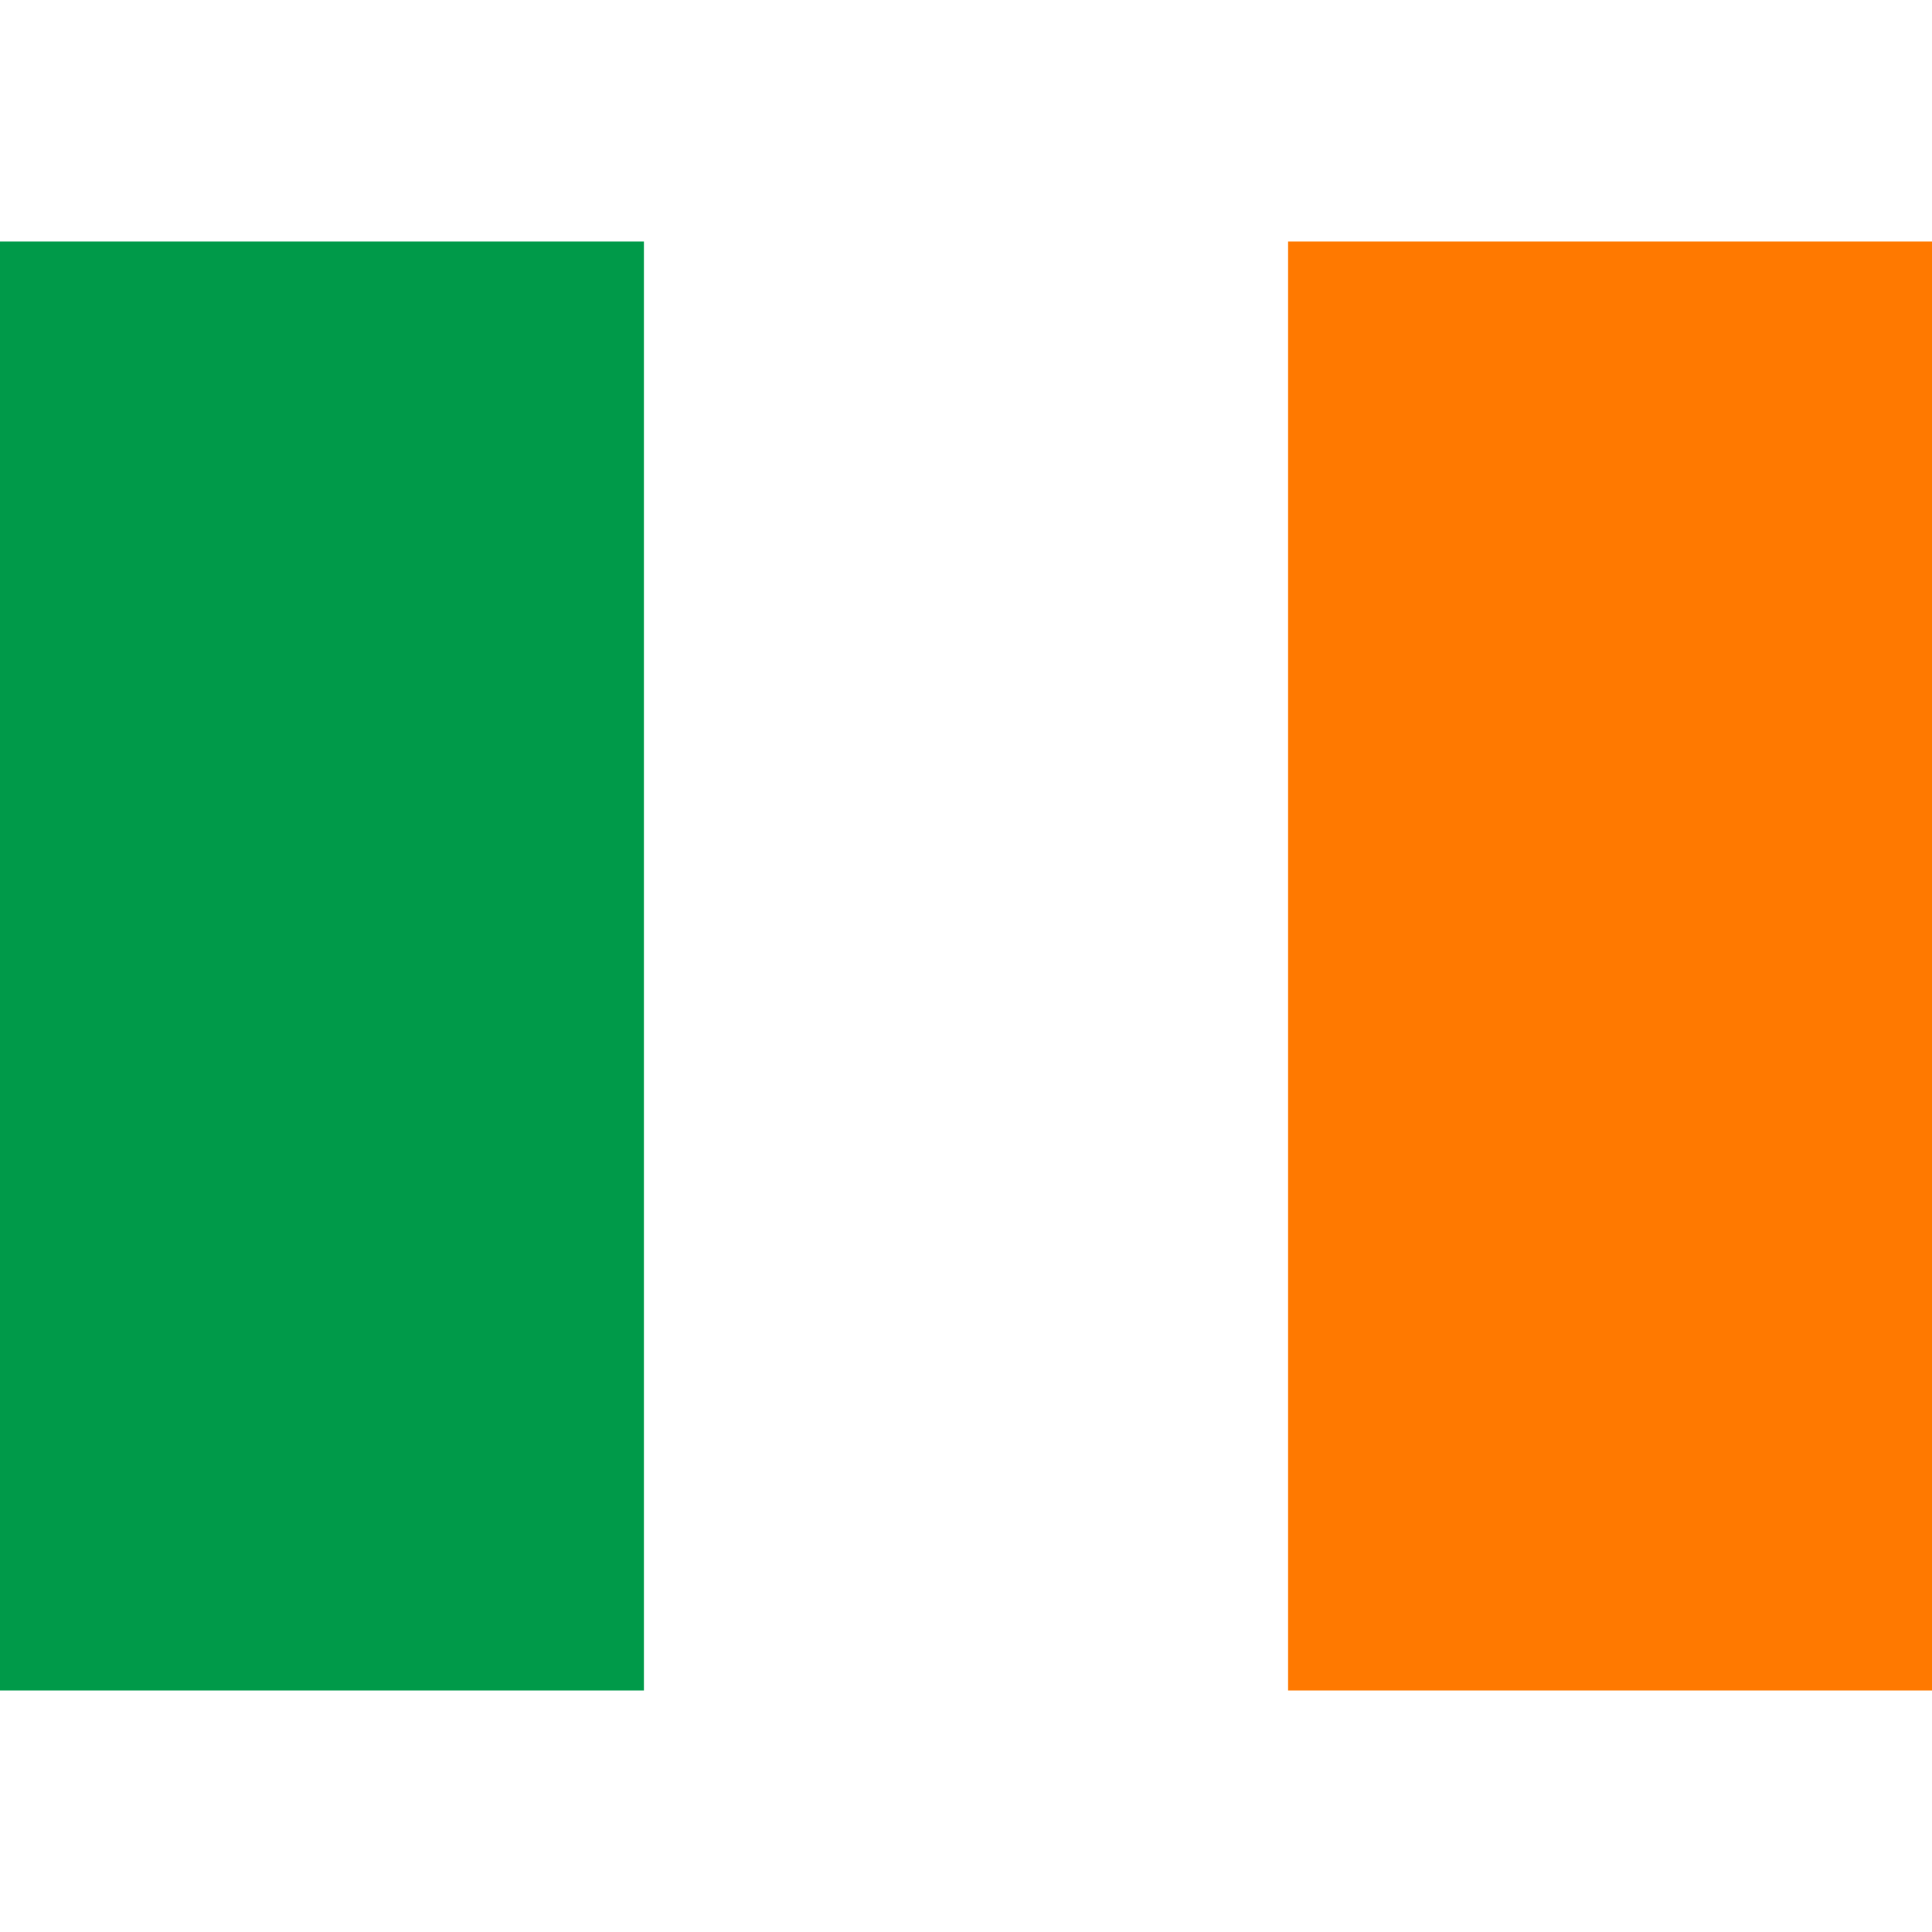
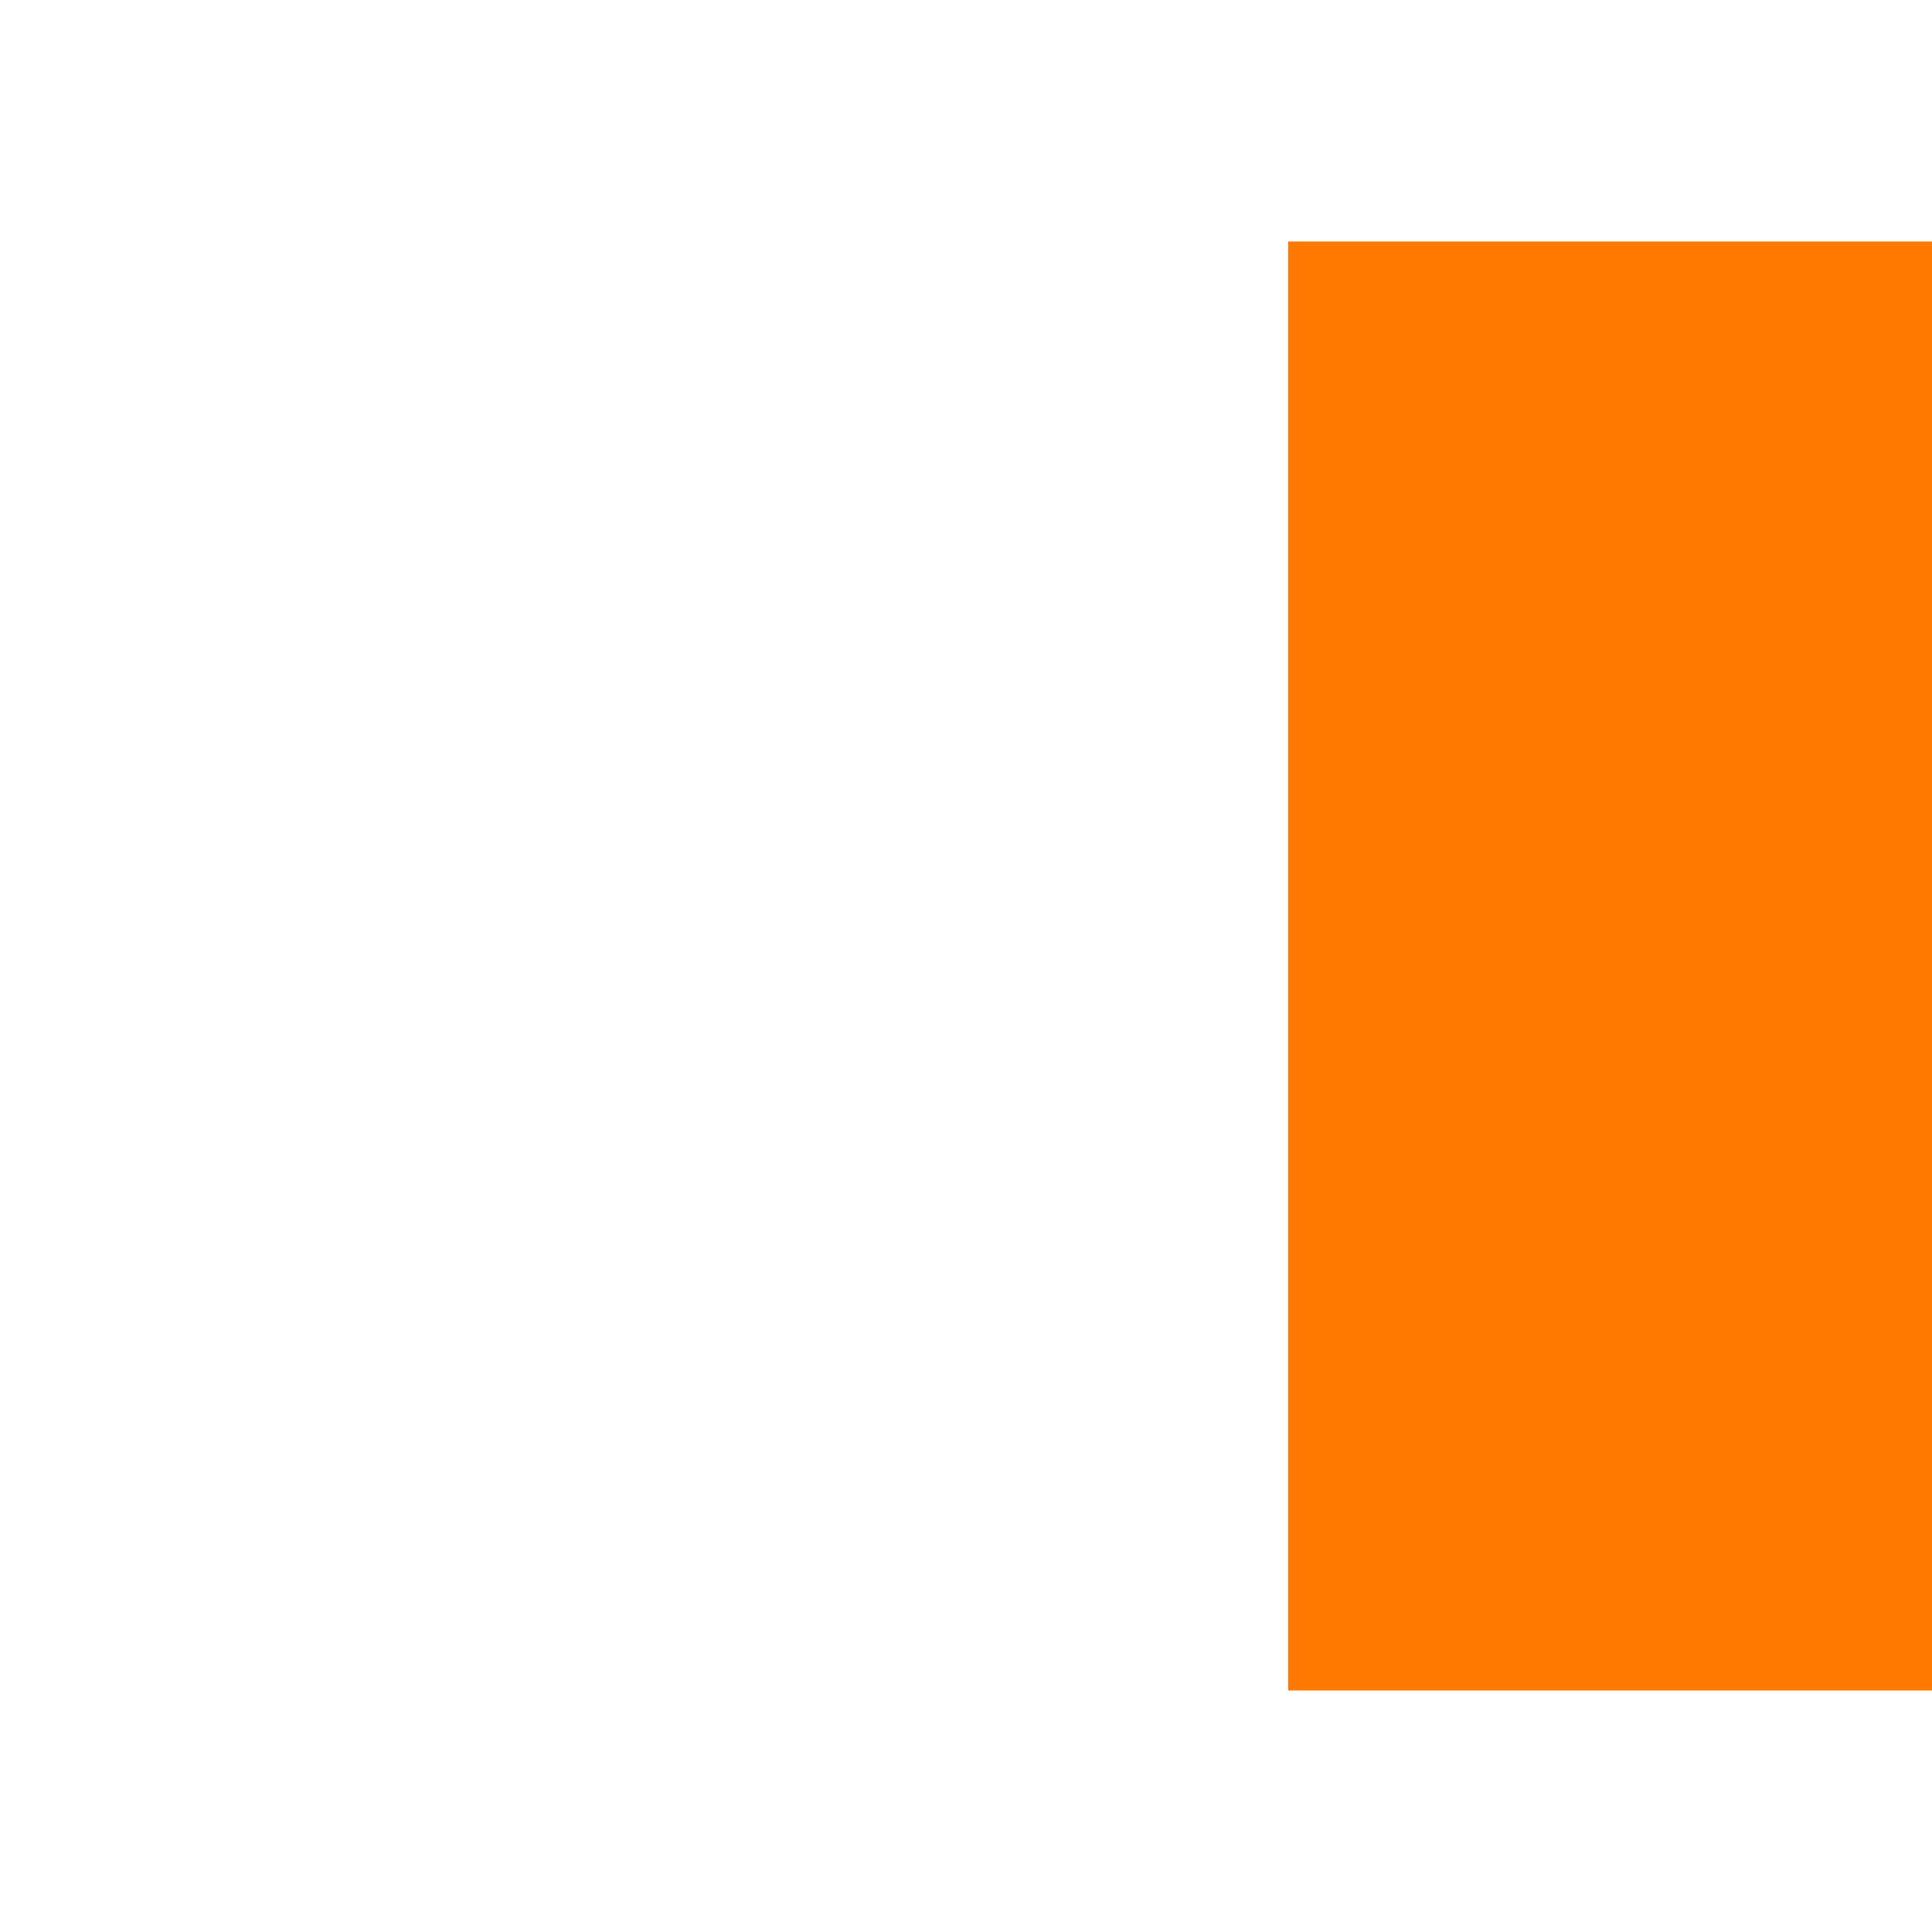
<svg xmlns="http://www.w3.org/2000/svg" id="flag-icons-ie" viewBox="0 0 640 480" width="24" height="24">
  <g fill-rule="evenodd" stroke-width="1pt">
    <path fill="#fff" d="M0 0h640v480H0z" />
-     <path fill="#009A49" d="M0 0h213.3v480H0z" />
    <path fill="#FF7900" d="M426.7 0H640v480H426.7z" />
  </g>
</svg>